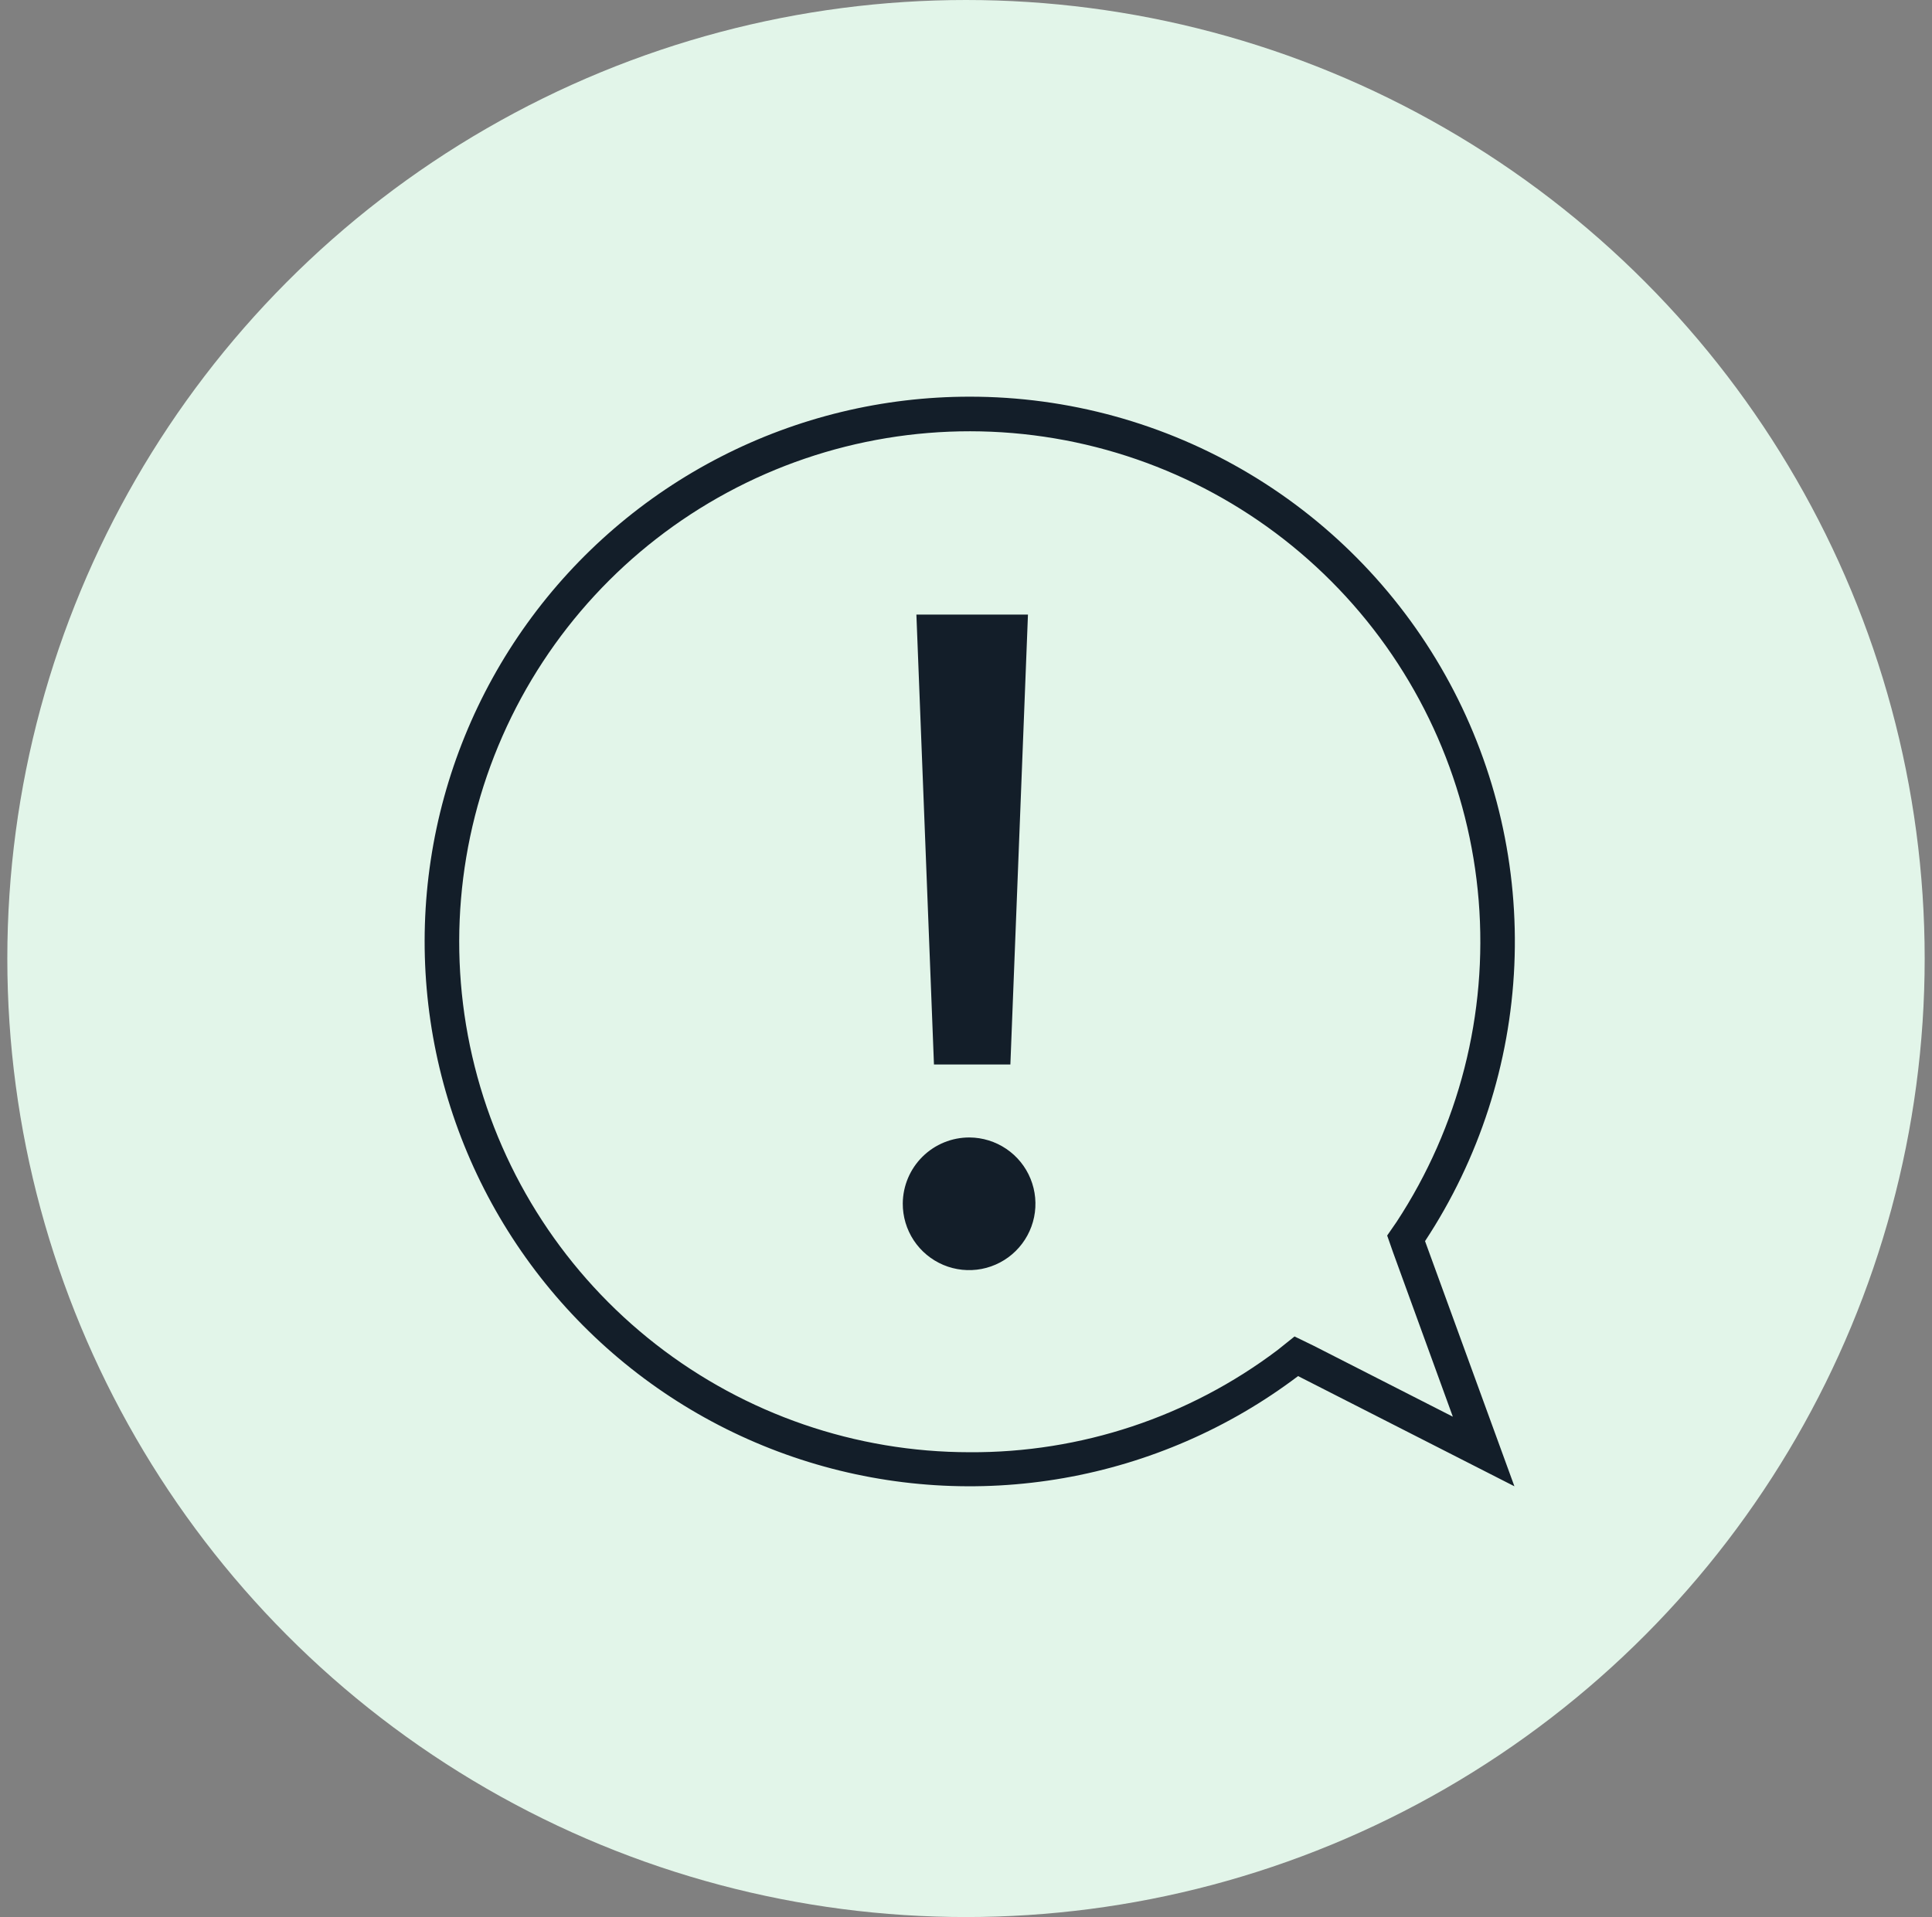
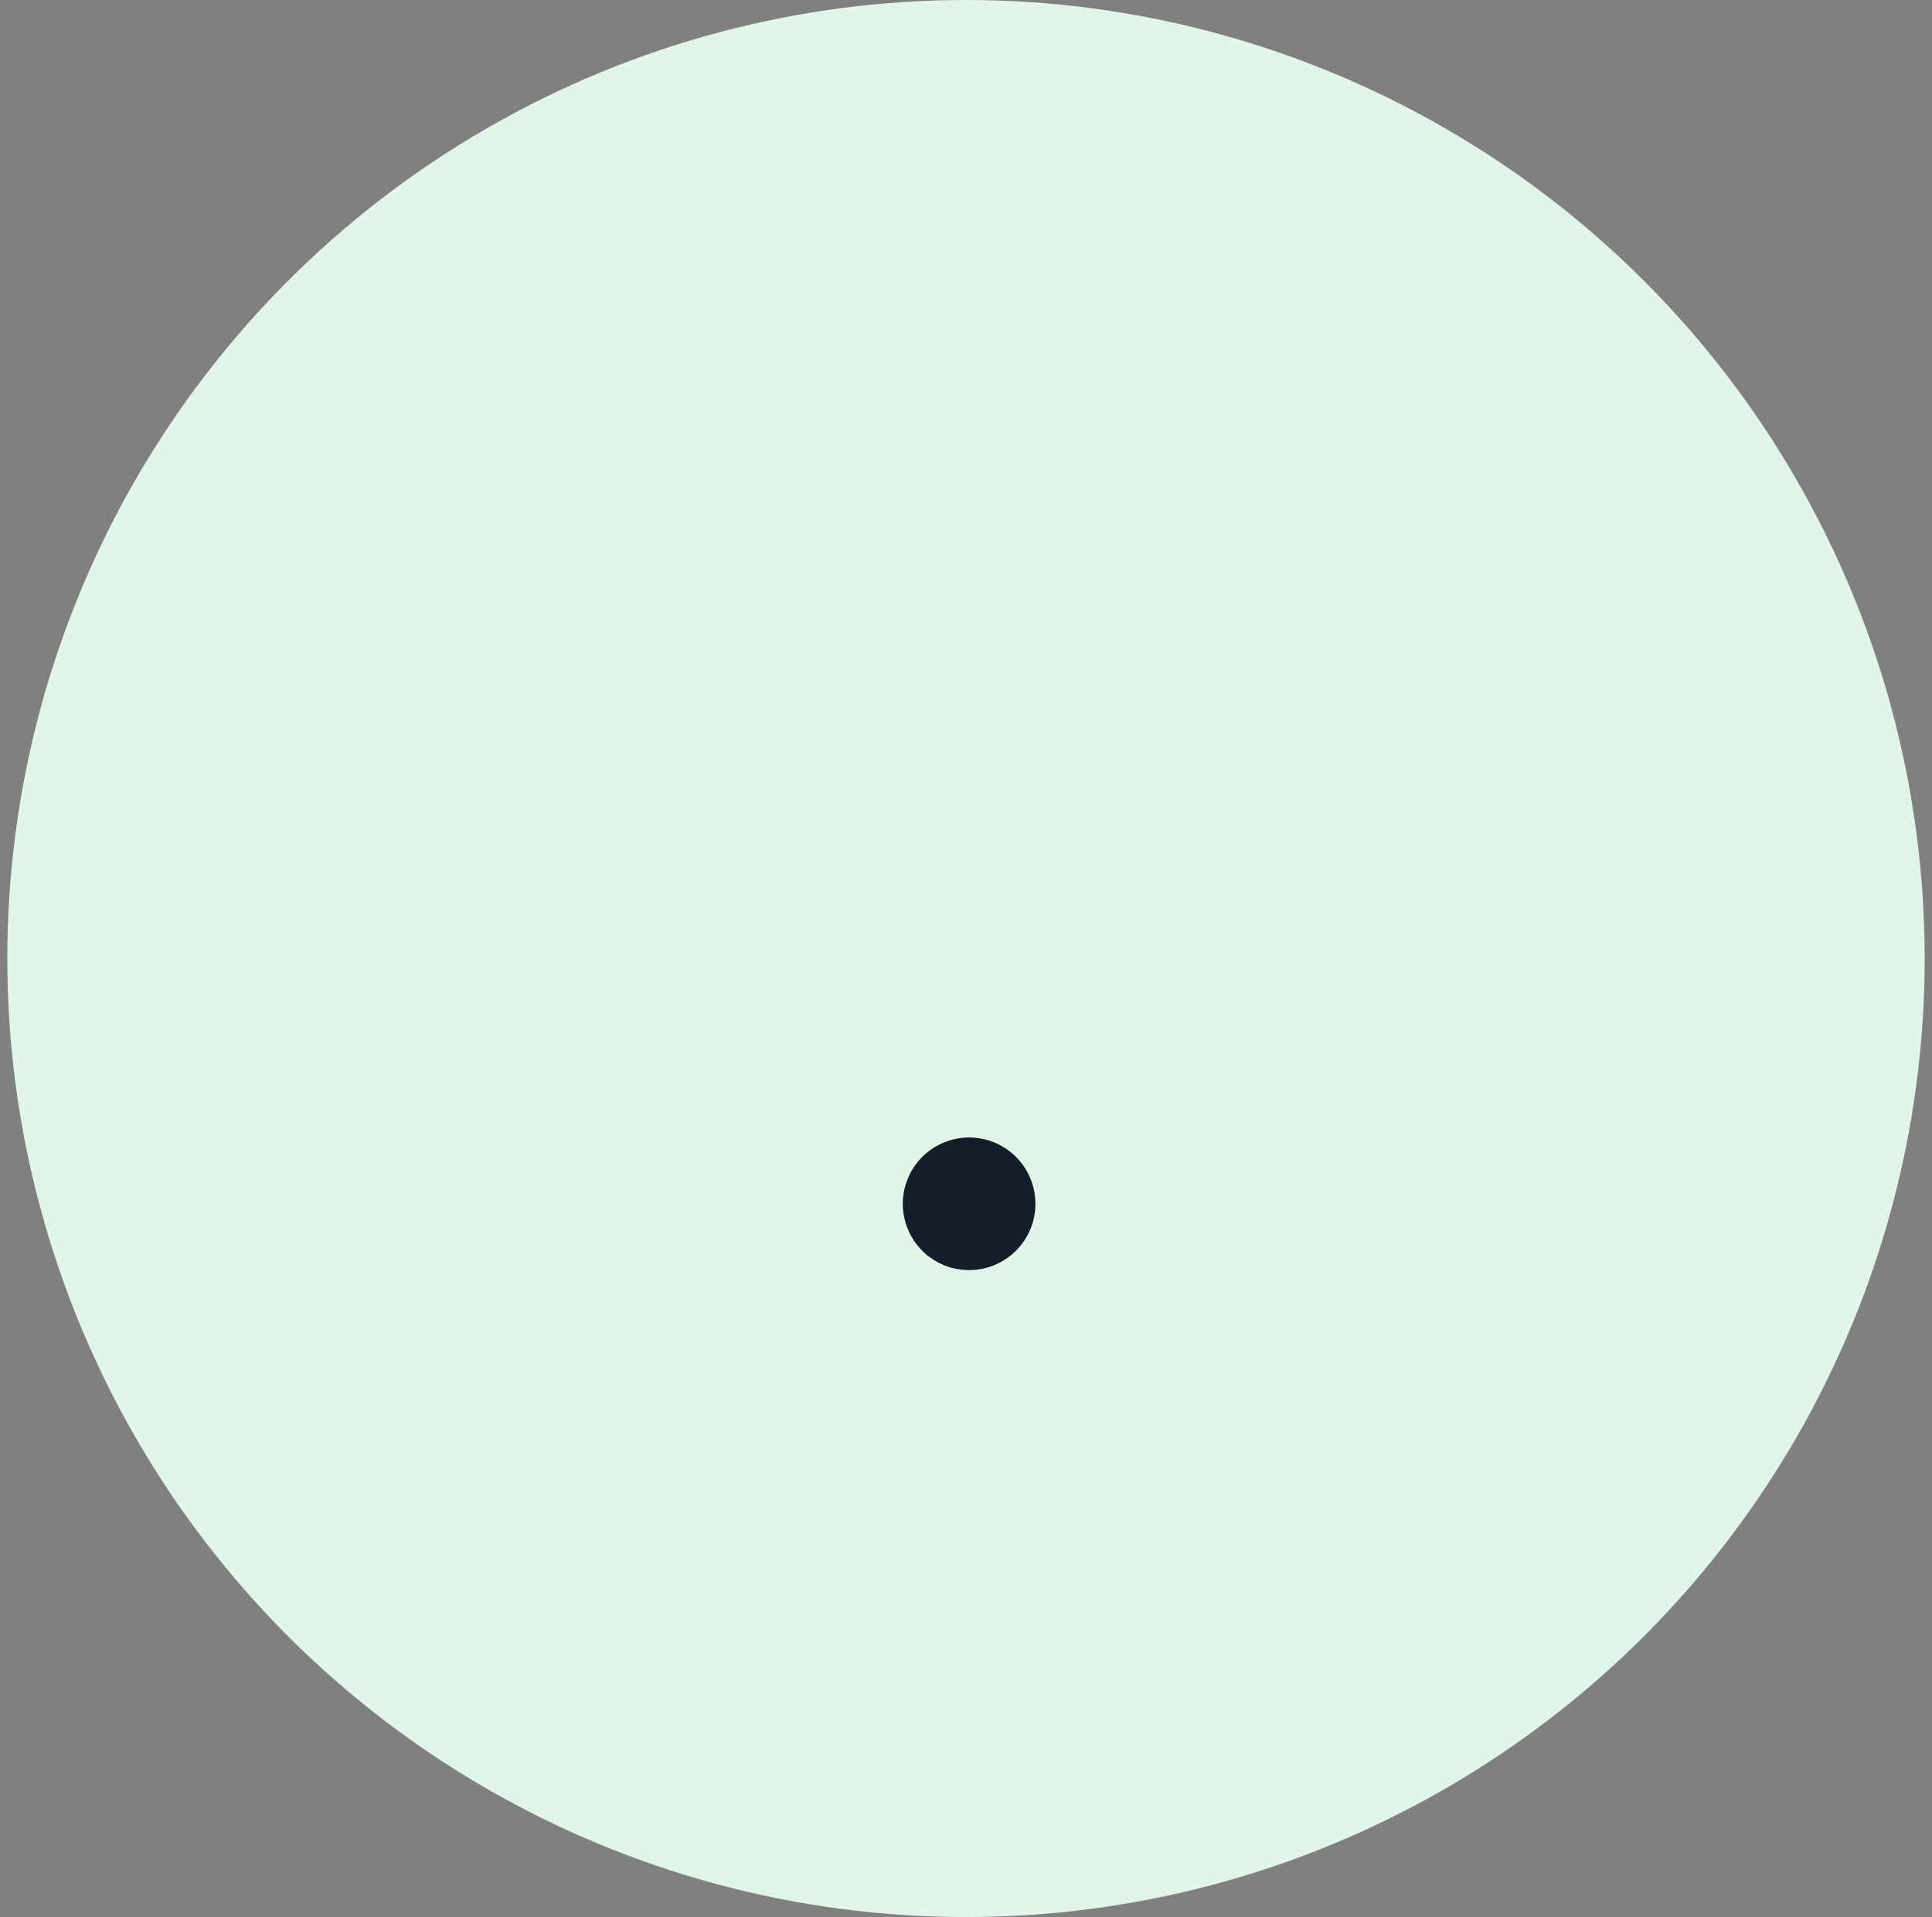
<svg xmlns="http://www.w3.org/2000/svg" width="132" height="131" viewBox="0 0 132 131" fill="none">
  <rect x="0" y="0" width="132" height="131" fill="#808080" stroke="none" />
  <circle cx="66" cy="65.5" r="65.5" fill="#E2F5E9" />
-   <path d="M66.24 27.107C60.336 27.107 54.515 28.511 49.261 31.205C44.006 33.898 39.467 37.802 36.019 42.596C32.571 47.389 30.312 52.934 29.43 58.773C28.548 64.611 29.067 70.576 30.945 76.174C32.823 81.772 36.005 86.844 40.23 90.969C44.454 95.095 49.599 98.157 55.24 99.901C60.881 101.646 66.857 102.024 72.673 101.004C78.489 99.984 83.979 97.595 88.689 94.034L103.469 101.564L97.363 84.811C101.061 79.196 103.169 72.684 103.464 65.968C103.759 59.251 102.229 52.58 99.038 46.662C95.846 40.745 91.112 35.802 85.337 32.359C79.563 28.916 72.963 27.101 66.24 27.107ZM95.176 85.574L99.262 96.808L89.75 91.959L88.447 91.326L87.284 92.257C81.225 96.83 73.831 99.282 66.24 99.237C58.476 99.233 50.936 96.639 44.812 91.866C38.689 87.093 34.333 80.413 32.434 72.885C30.535 65.357 31.202 57.411 34.329 50.304C37.456 43.198 42.865 37.338 49.698 33.652C56.531 29.966 64.399 28.666 72.055 29.956C79.71 31.246 86.717 35.053 91.965 40.775C97.213 46.496 100.402 53.805 101.028 61.544C101.653 69.282 99.679 77.008 95.418 83.499L94.776 84.429L95.176 85.574Z" fill="#131E29" />
-   <path d="M69.032 72.74L70.233 41.998H62.611L63.811 72.74H69.032Z" fill="#131E29" />
  <path d="M66.24 77.728C65.039 77.723 63.885 78.194 63.03 79.039C62.175 79.883 61.69 81.031 61.68 82.233C61.674 83.129 61.935 84.007 62.428 84.756C62.922 85.504 63.626 86.089 64.452 86.438C65.278 86.786 66.189 86.881 67.069 86.712C67.949 86.542 68.76 86.115 69.397 85.485C70.035 84.855 70.472 84.05 70.652 83.172C70.832 82.294 70.748 81.382 70.41 80.552C70.073 79.722 69.496 79.01 68.754 78.508C68.011 78.005 67.137 77.734 66.24 77.728Z" fill="#131E29" />
</svg>